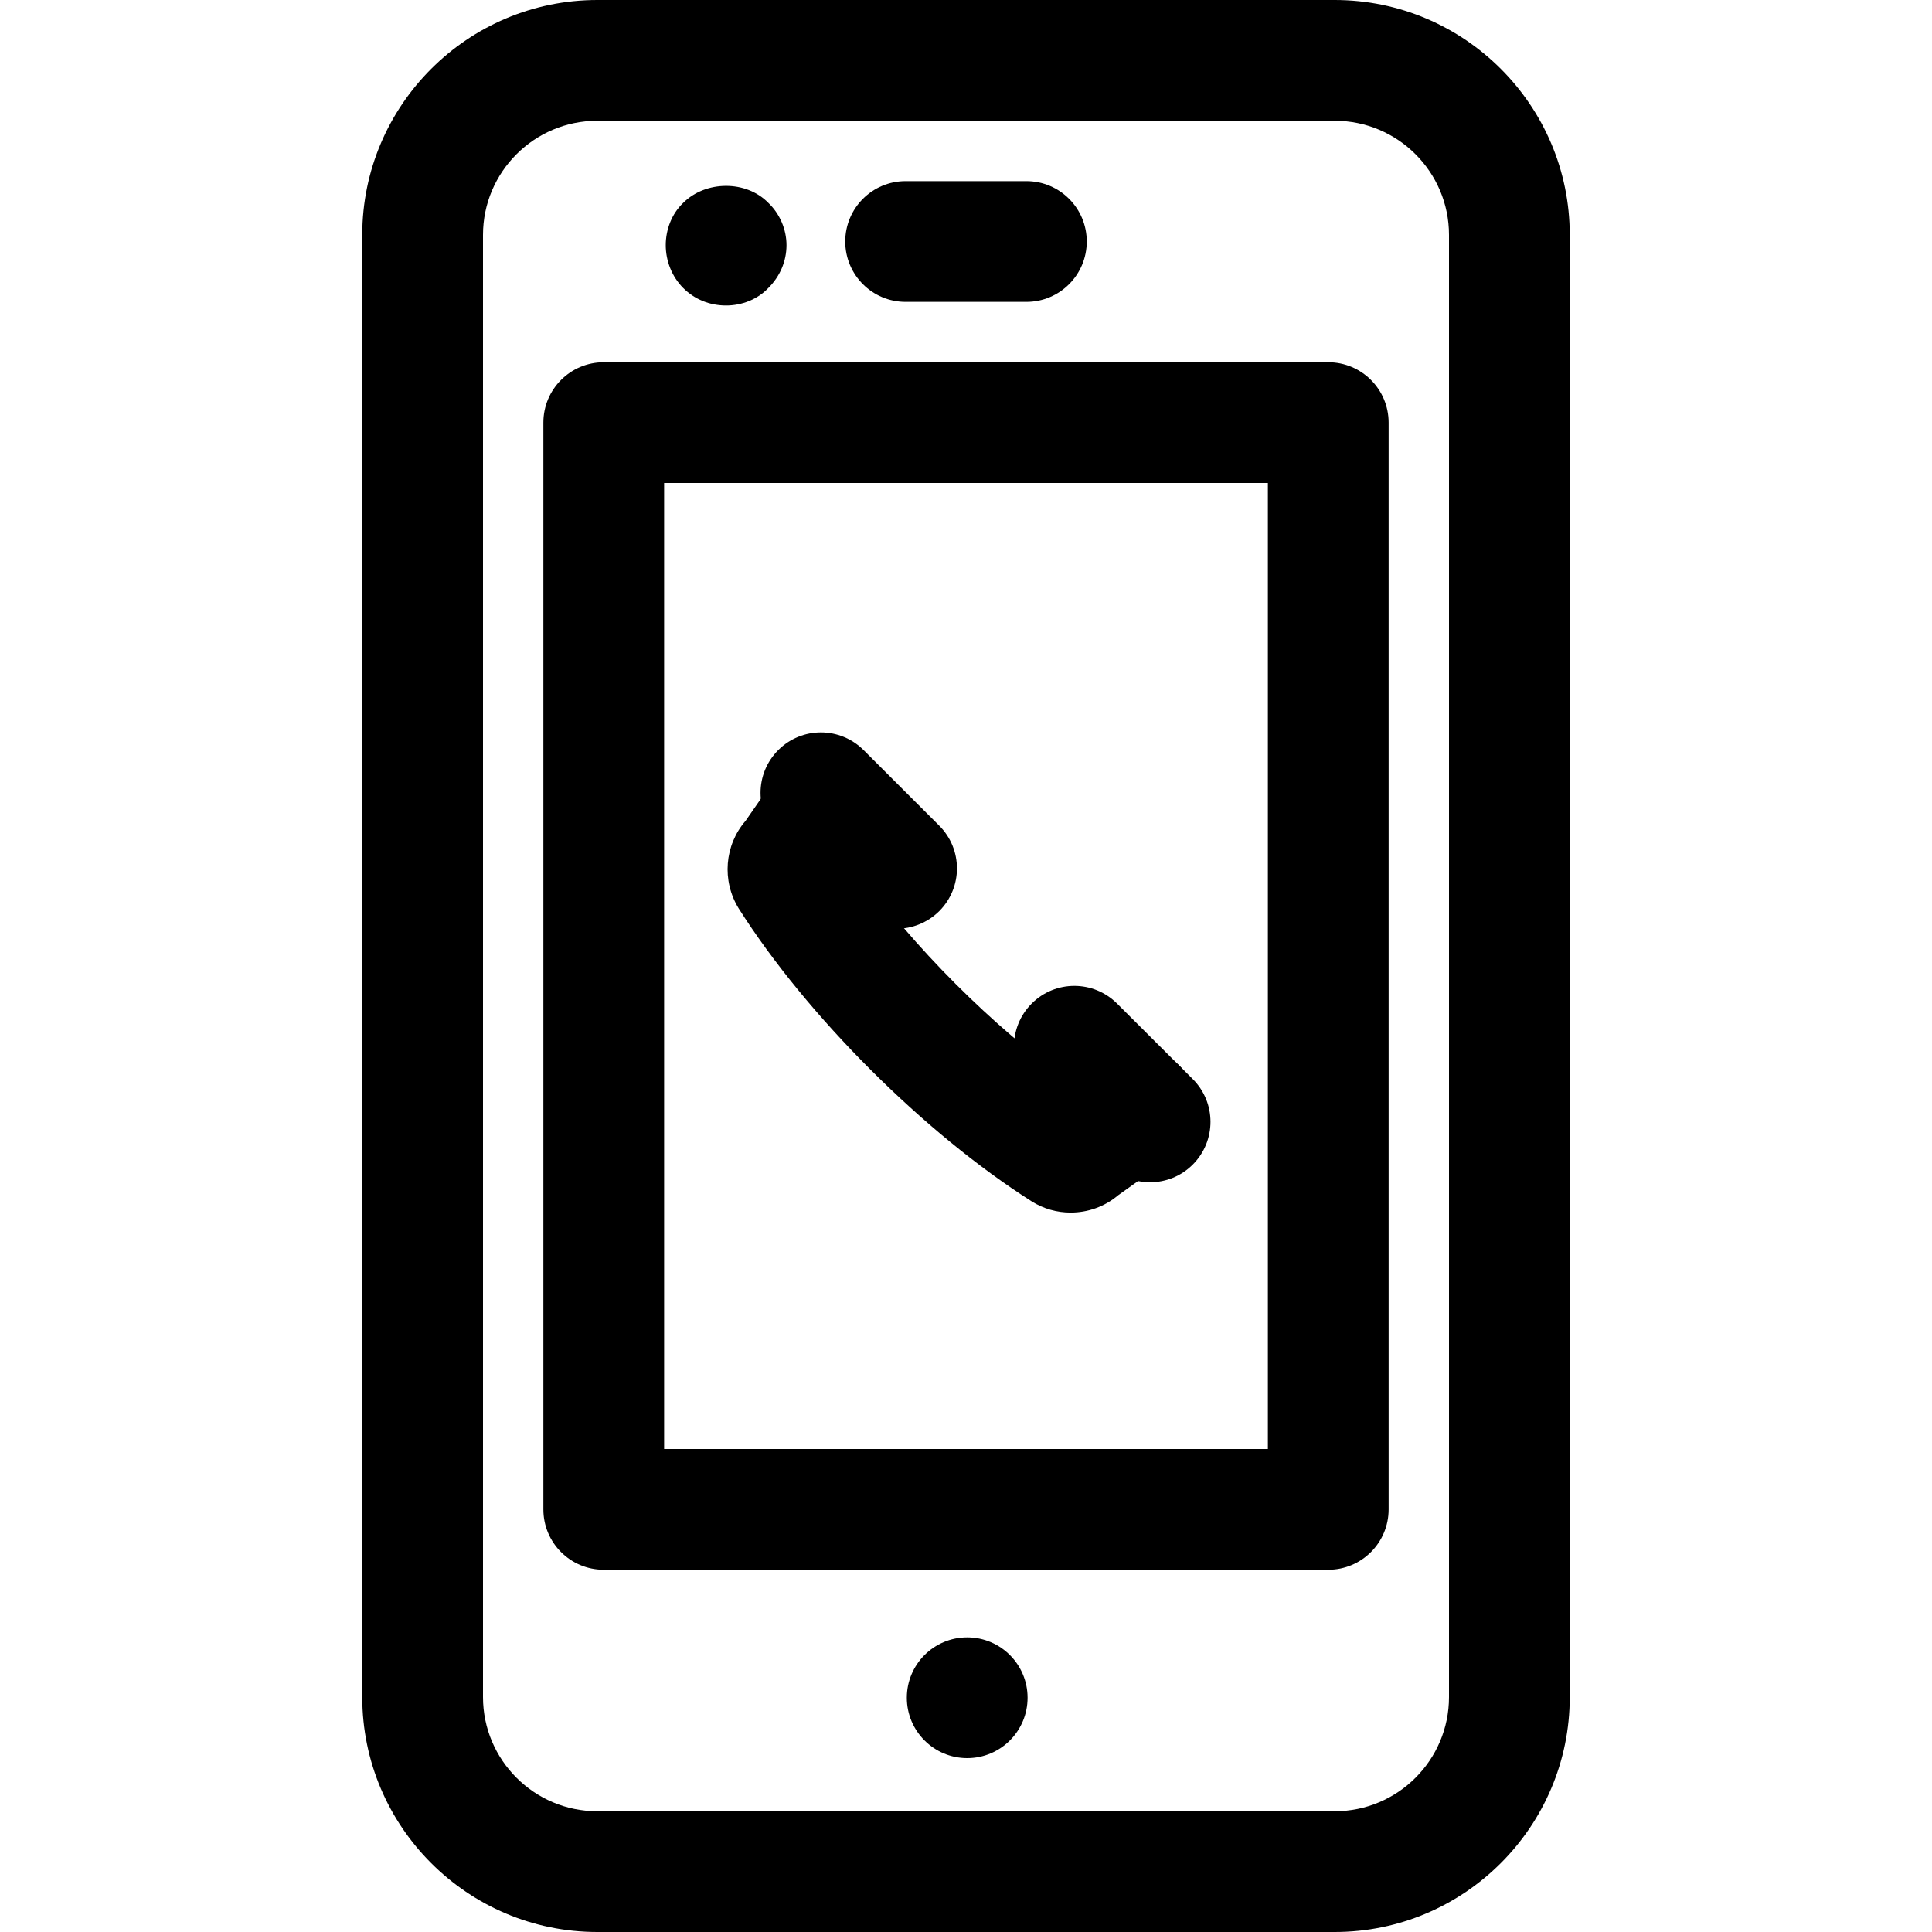
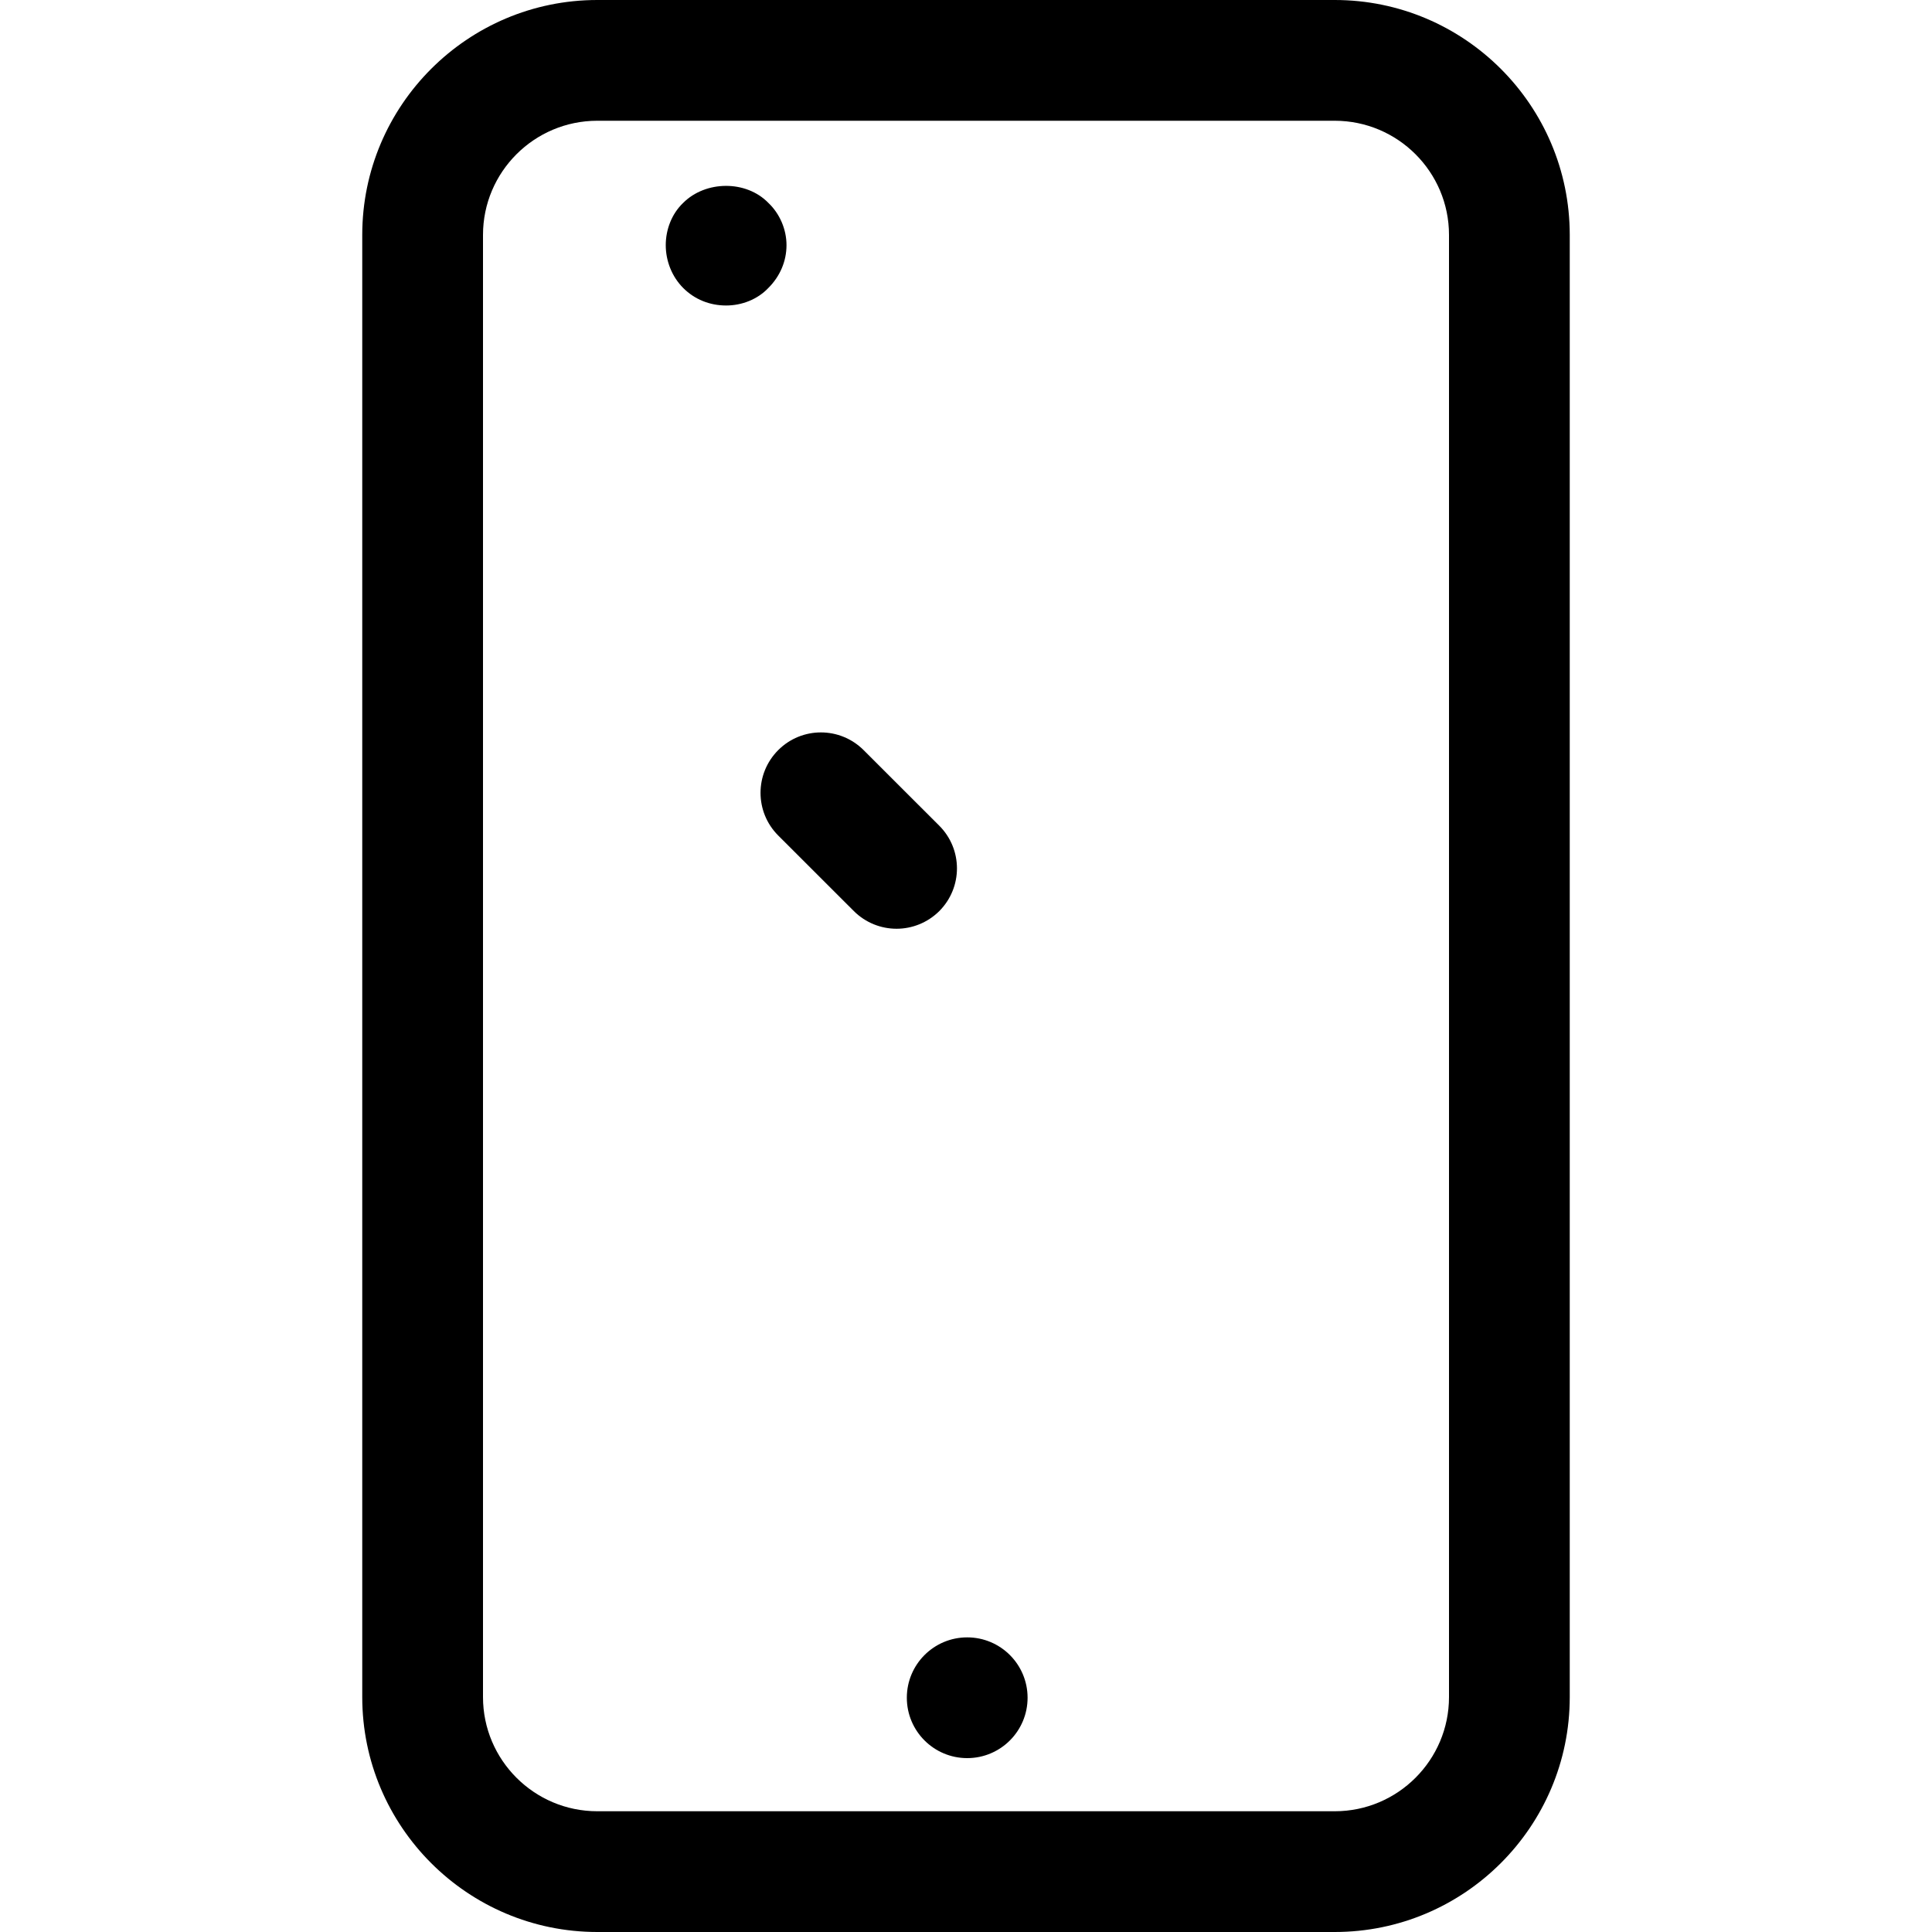
<svg xmlns="http://www.w3.org/2000/svg" fill="#000000" height="800px" width="800px" version="1.1" id="Layer_1" viewBox="0 0 512 512" xml:space="preserve">
  <g>
    <g>
      <path d="M353.728,0h-195.44C123.936,0,96,27.92,96,62.256v387.488C96,484.064,123.936,512,158.288,512h195.424    C388.064,512,416,484.064,416,449.744V62.256C416,27.92,388.064,0,353.728,0z M384,449.744C384,466.432,370.416,480,353.728,480    h-195.44C141.584,480,128,466.432,128,449.744V62.256C128,45.568,141.584,32,158.288,32h195.424C370.416,32,384,45.568,384,62.256    V449.744z" />
    </g>
  </g>
  <g>
    <g>
      <circle cx="256.32" cy="449.92" r="16" />
    </g>
  </g>
  <g>
    <g>
-       <path d="M272,48h-32c-8.848,0-16,7.168-16,16c0,8.832,7.152,16,16,16h32c8.848,0,16-7.168,16-16C288,55.168,280.848,48,272,48z" />
-     </g>
+       </g>
  </g>
  <g>
    <g>
      <path d="M203.616,53.76c-5.92-6.08-16.64-5.92-22.56,0c-3.024,2.88-4.624,7.04-4.624,11.2c0,4.16,1.6,8.32,4.624,11.36    c3.04,3.04,7.04,4.64,11.376,4.64c4.16,0,8.32-1.616,11.184-4.64c3.056-3.04,4.816-7.04,4.816-11.36    C208.432,60.8,206.656,56.64,203.616,53.76z" />
    </g>
  </g>
  <g>
    <g>
-       <path d="M352,96H160c-8.848,0-16,7.168-16,16v288c0,8.848,7.152,16,16,16h192c8.848,0,16-7.168,16-16V112    C368,103.168,360.848,96,352,96z M336,384H176V128h160V384z" />
-     </g>
+       </g>
  </g>
  <g>
    <g>
-       <path d="M314.176,284.368c-5.136-7.2-15.12-8.848-22.32-3.744c-3.52,2.512-6.24,4.448-8.368,5.968    c-20.256-14.384-41.776-35.92-56.032-56.048c2.944-4.176,5.984-8.512,5.984-8.512l-26.224-18.336    c-0.016,0-8.848,12.64-9.648,13.856c-5.536,6.368-6.368,15.856-1.776,23.248c17.968,28.336,49.136,59.488,77.6,77.568    c3.168,2,6.752,2.976,10.336,2.976c4.528,0,9.008-1.552,12.576-4.576c2.752-1.968,14.128-10.08,14.128-10.08    C317.632,301.552,319.296,291.552,314.176,284.368z" />
-     </g>
+       </g>
  </g>
  <g>
    <g>
      <path d="M248.912,218.816l-20.048-20.032c-6.256-6.24-16.368-6.256-22.624,0c-6.256,6.272-6.256,16.384,0,22.64l20.048,20.032    c3.12,3.104,7.216,4.672,11.312,4.672c4.08,0,8.176-1.568,11.312-4.672C255.168,235.184,255.168,225.072,248.912,218.816z" />
    </g>
  </g>
  <g>
    <g>
-       <path d="M316.096,285.968l-20.064-20.016c-6.256-6.24-16.384-6.256-22.64,0.016c-6.24,6.272-6.24,16.384,0.016,22.64    l20.064,20.032c3.12,3.104,7.216,4.672,11.312,4.672s8.208-1.568,11.328-4.704C322.352,302.336,322.352,292.224,316.096,285.968z" />
-     </g>
+       </g>
  </g>
</svg>